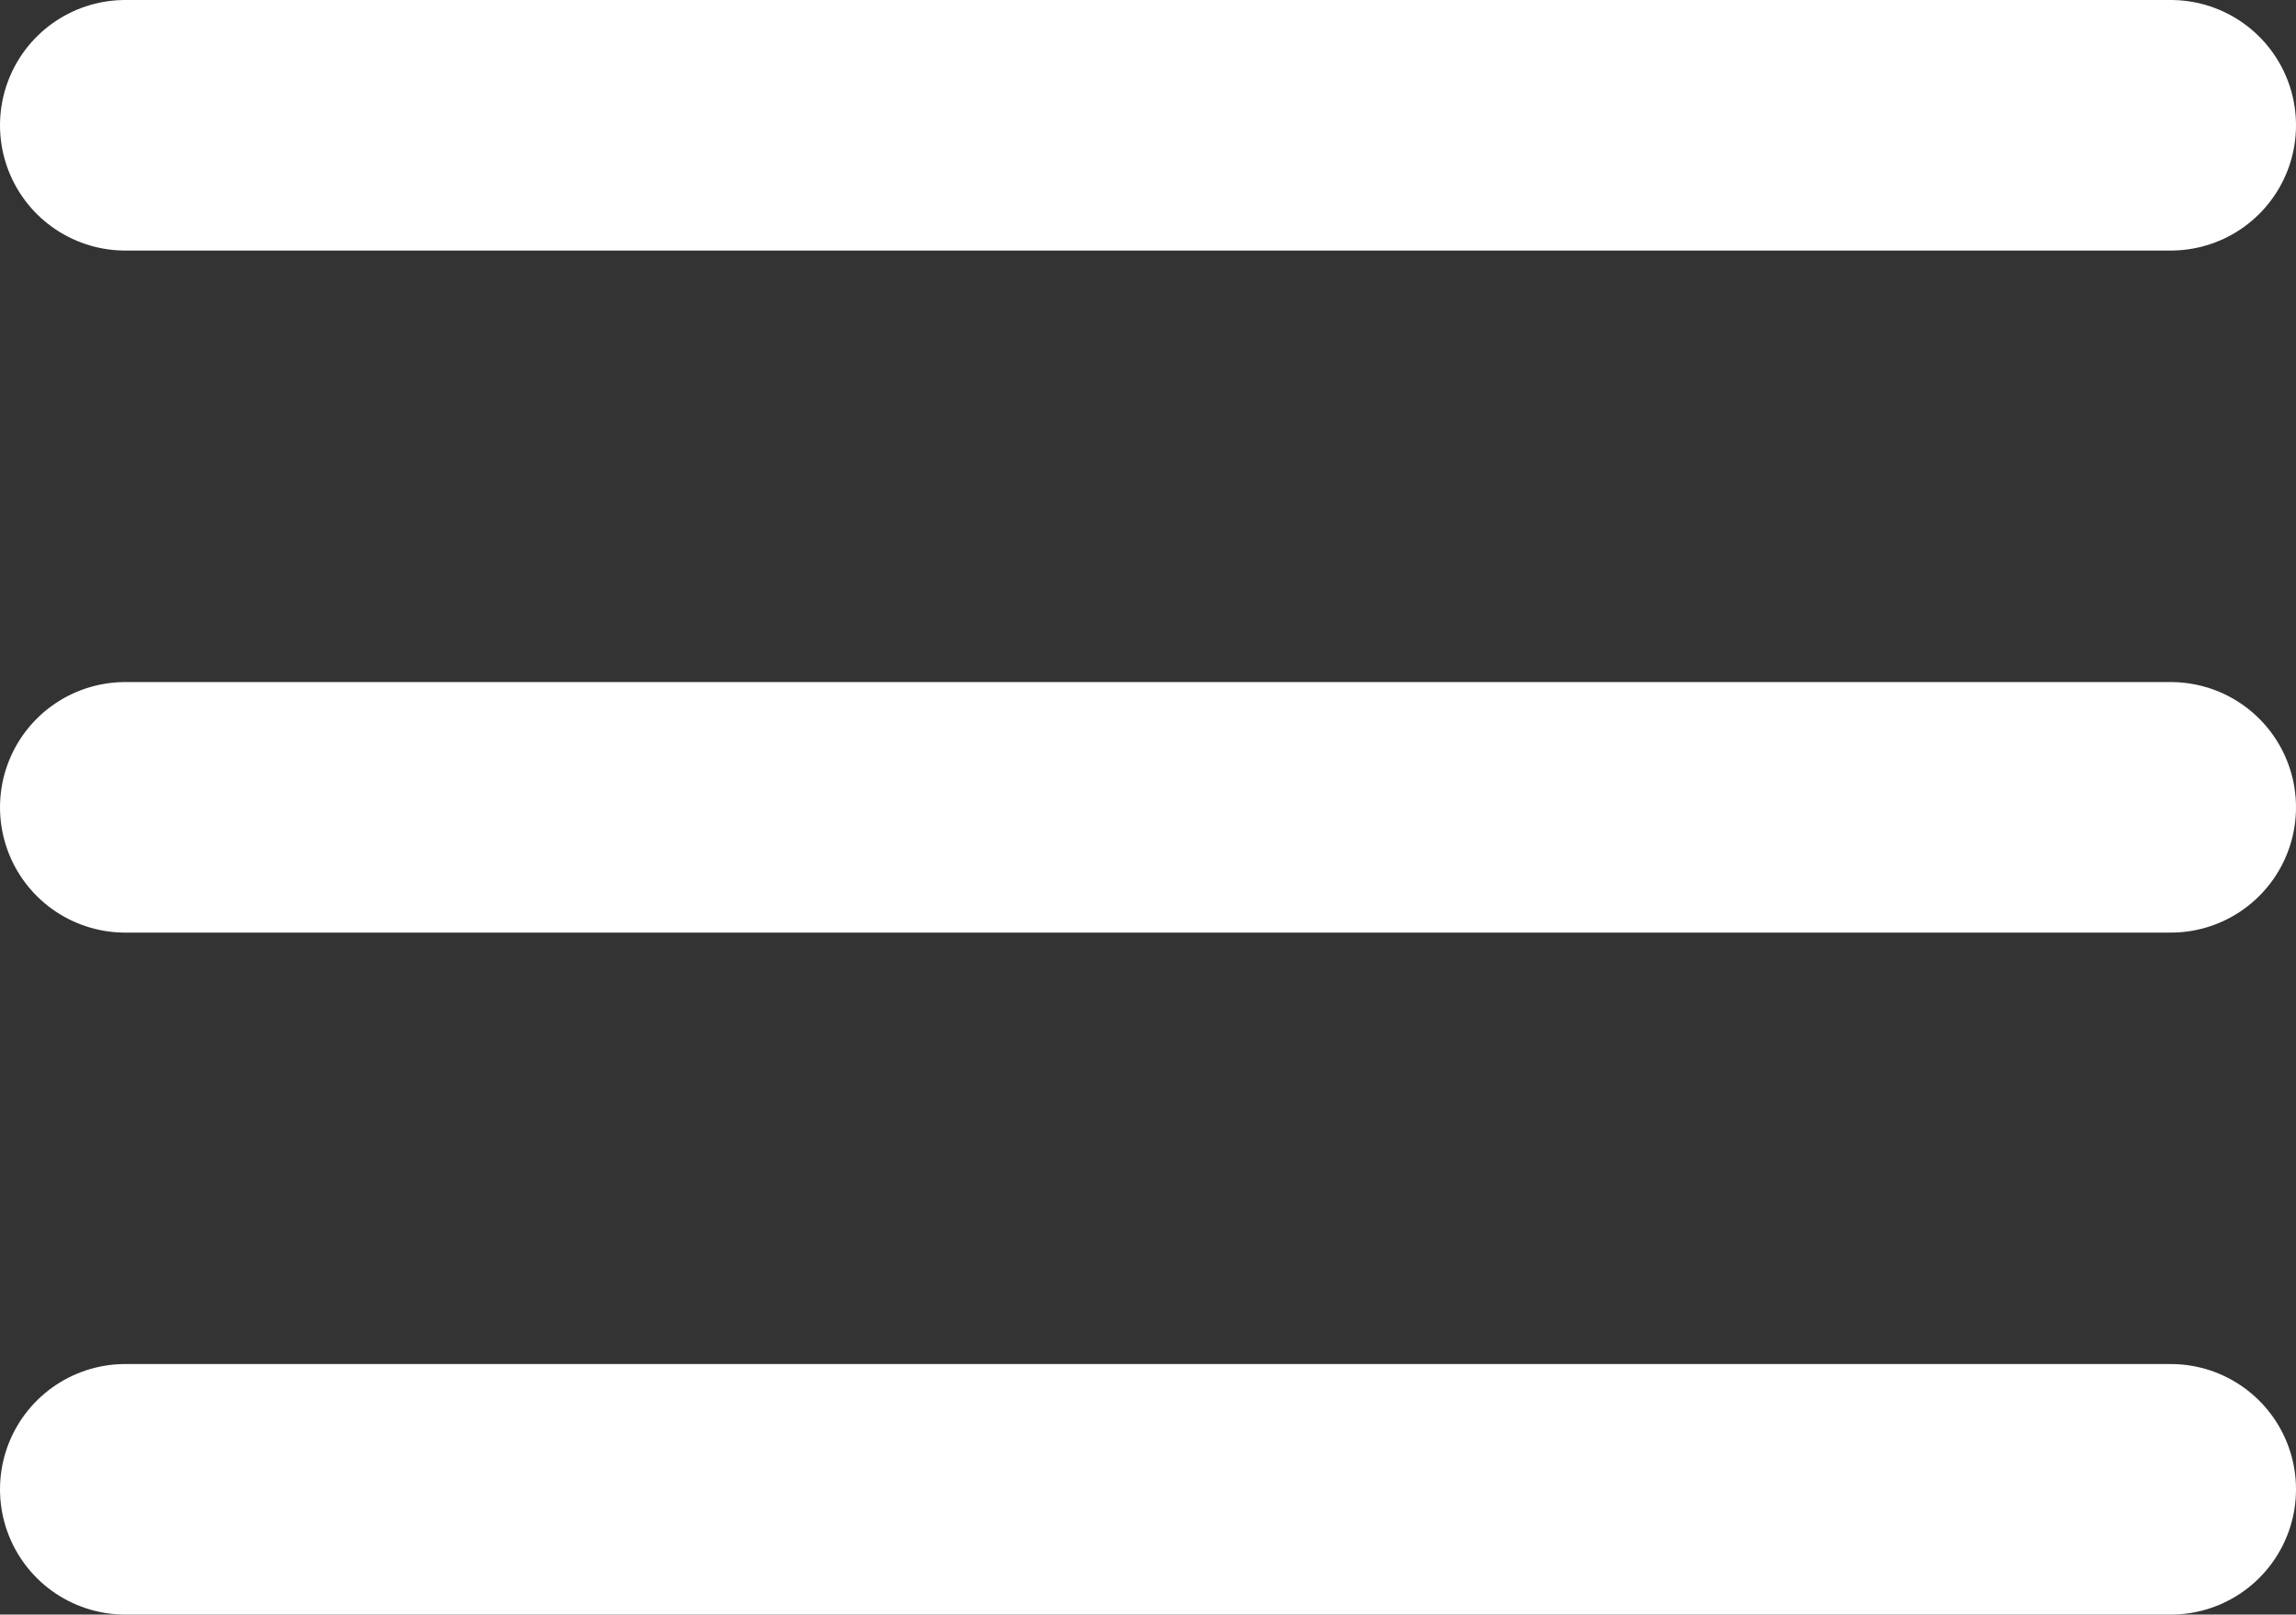
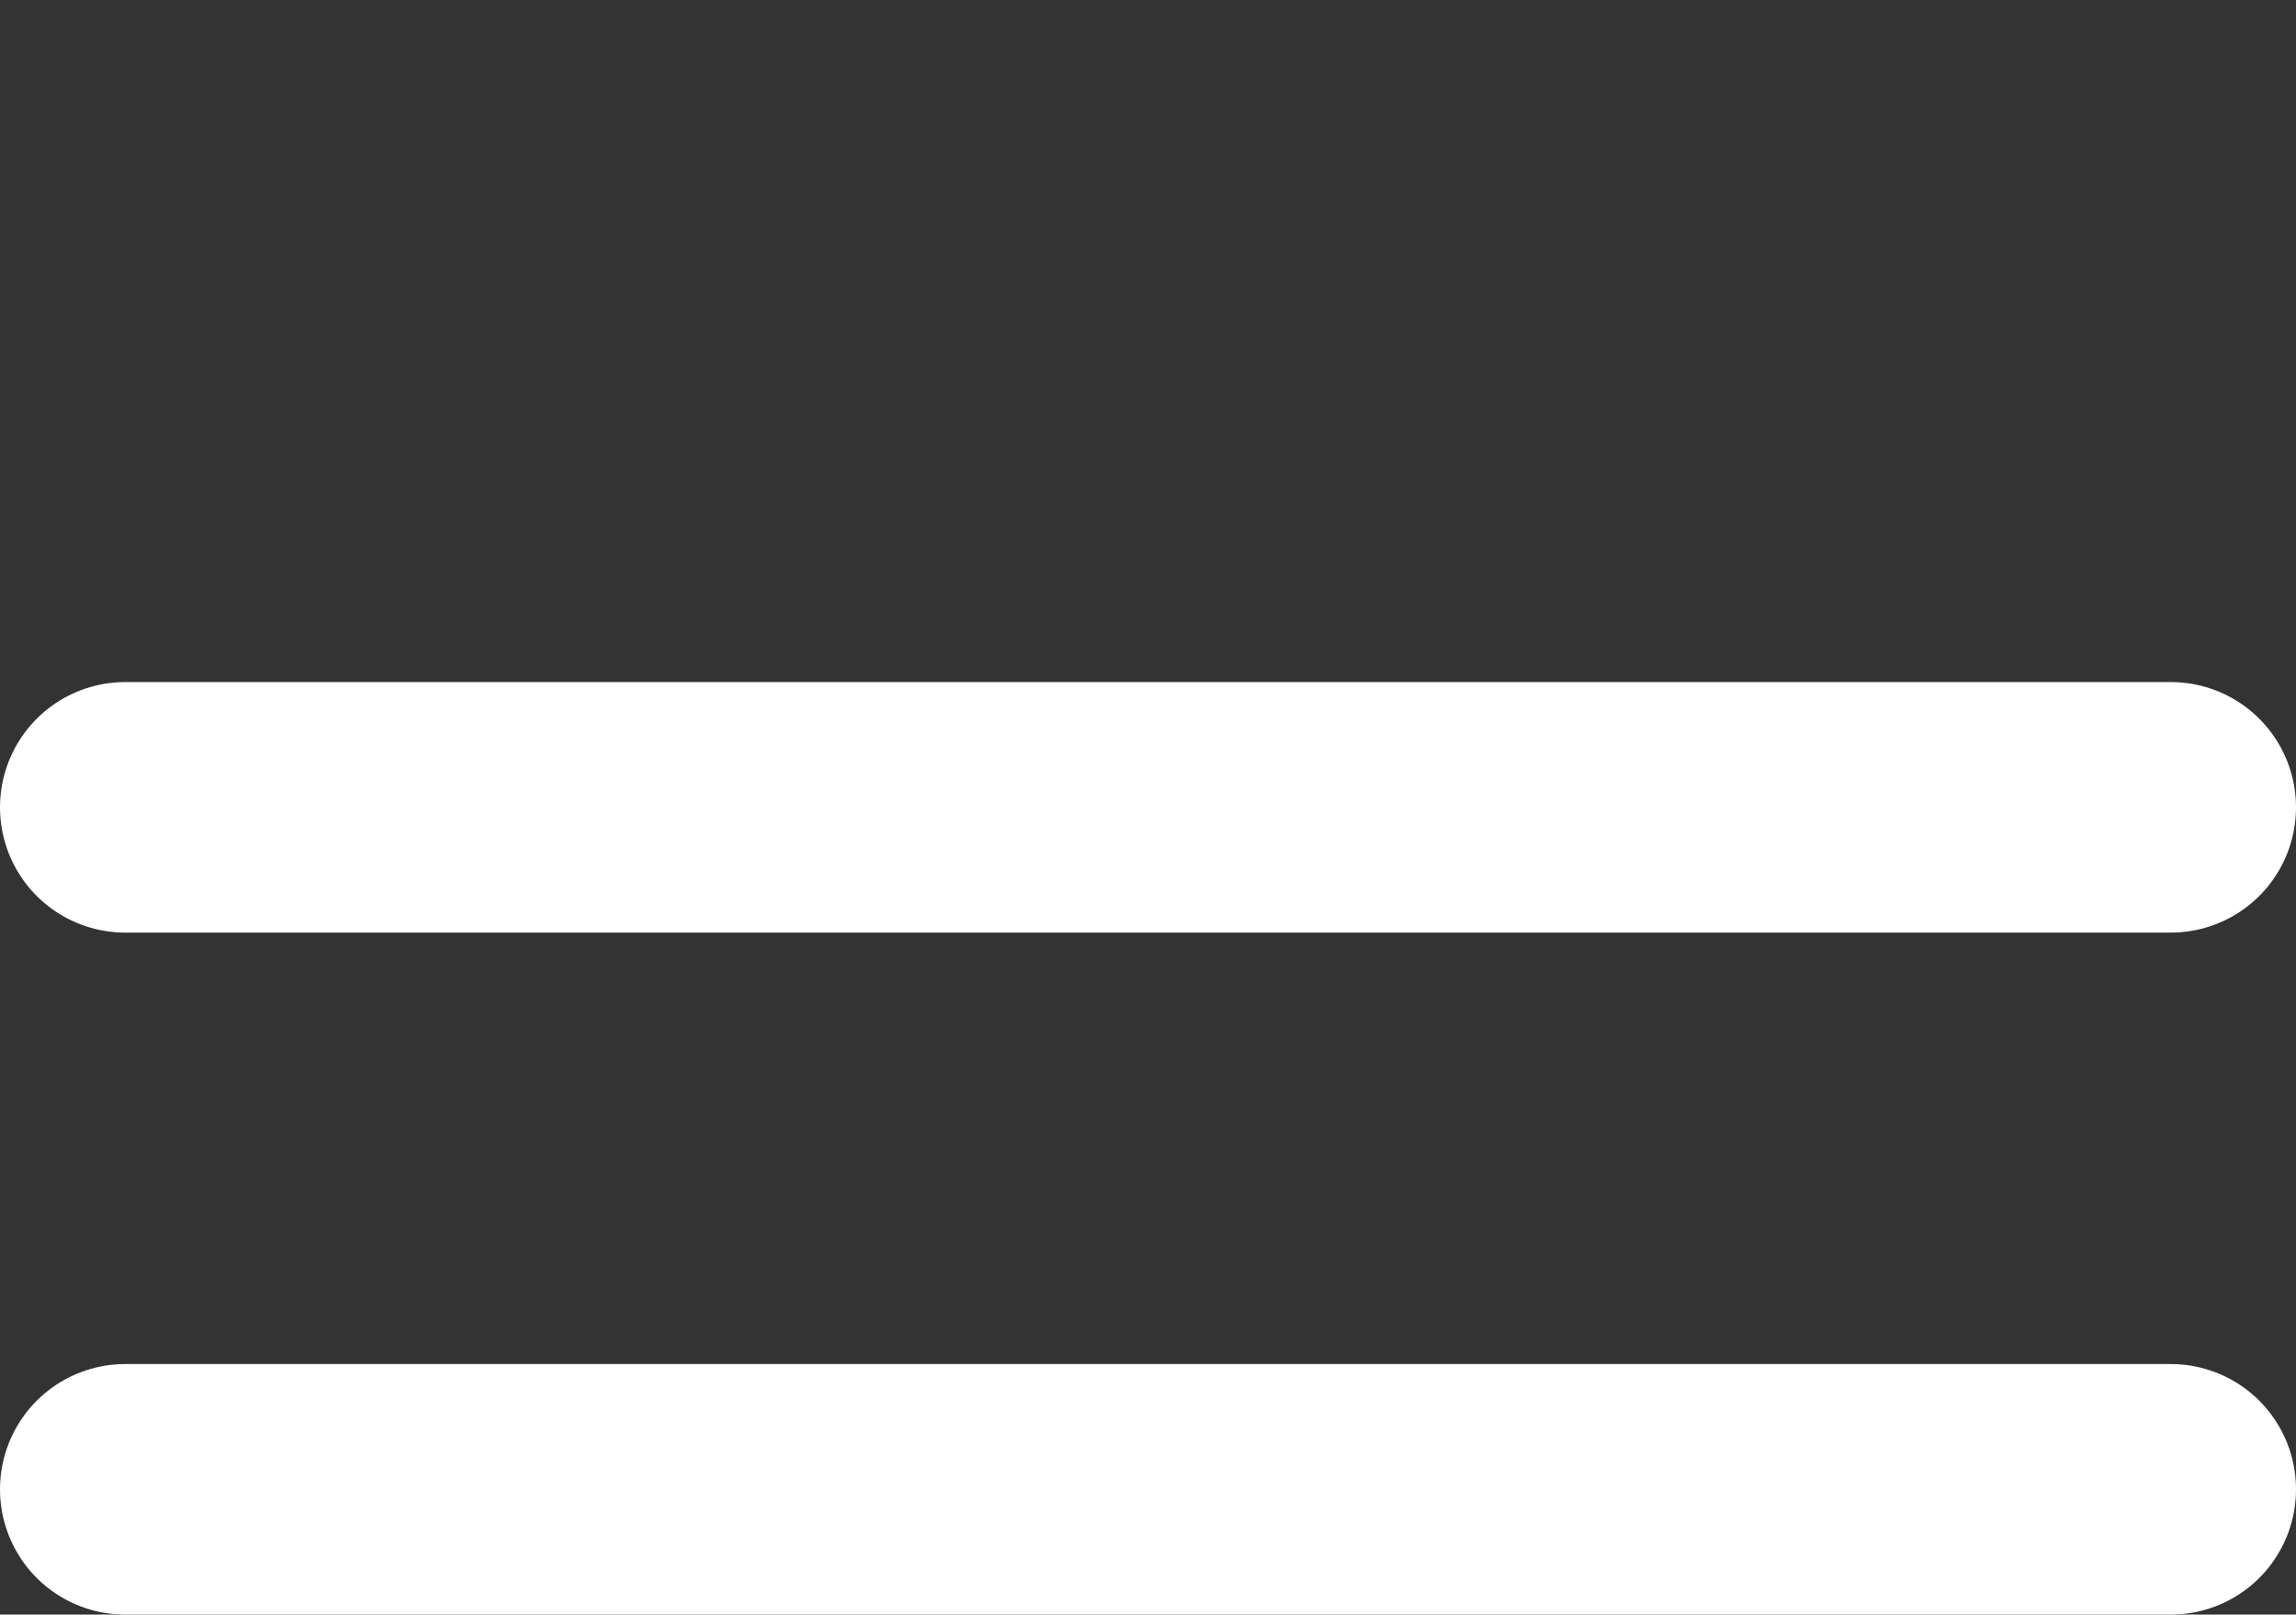
<svg xmlns="http://www.w3.org/2000/svg" width="27.5" height="19.333" viewBox="0 0 27.5 19.333">
  <rect x="0" y="0" width="27.5" height="19.333" fill="#333333" stroke="none" />
  <defs>
    <style>.a{fill:none;stroke:#fff;stroke-linecap:round;stroke-linejoin:round;stroke-width:3px;}</style>
  </defs>
  <g transform="translate(1.5 1.5)">
    <path class="a" d="M4.5,18H29" transform="translate(-4.5 -9.833)" />
-     <path class="a" d="M4.5,9H29" transform="translate(-4.5 -9)" />
    <path class="a" d="M4.5,27H29" transform="translate(-4.5 -10.667)" />
  </g>
</svg>